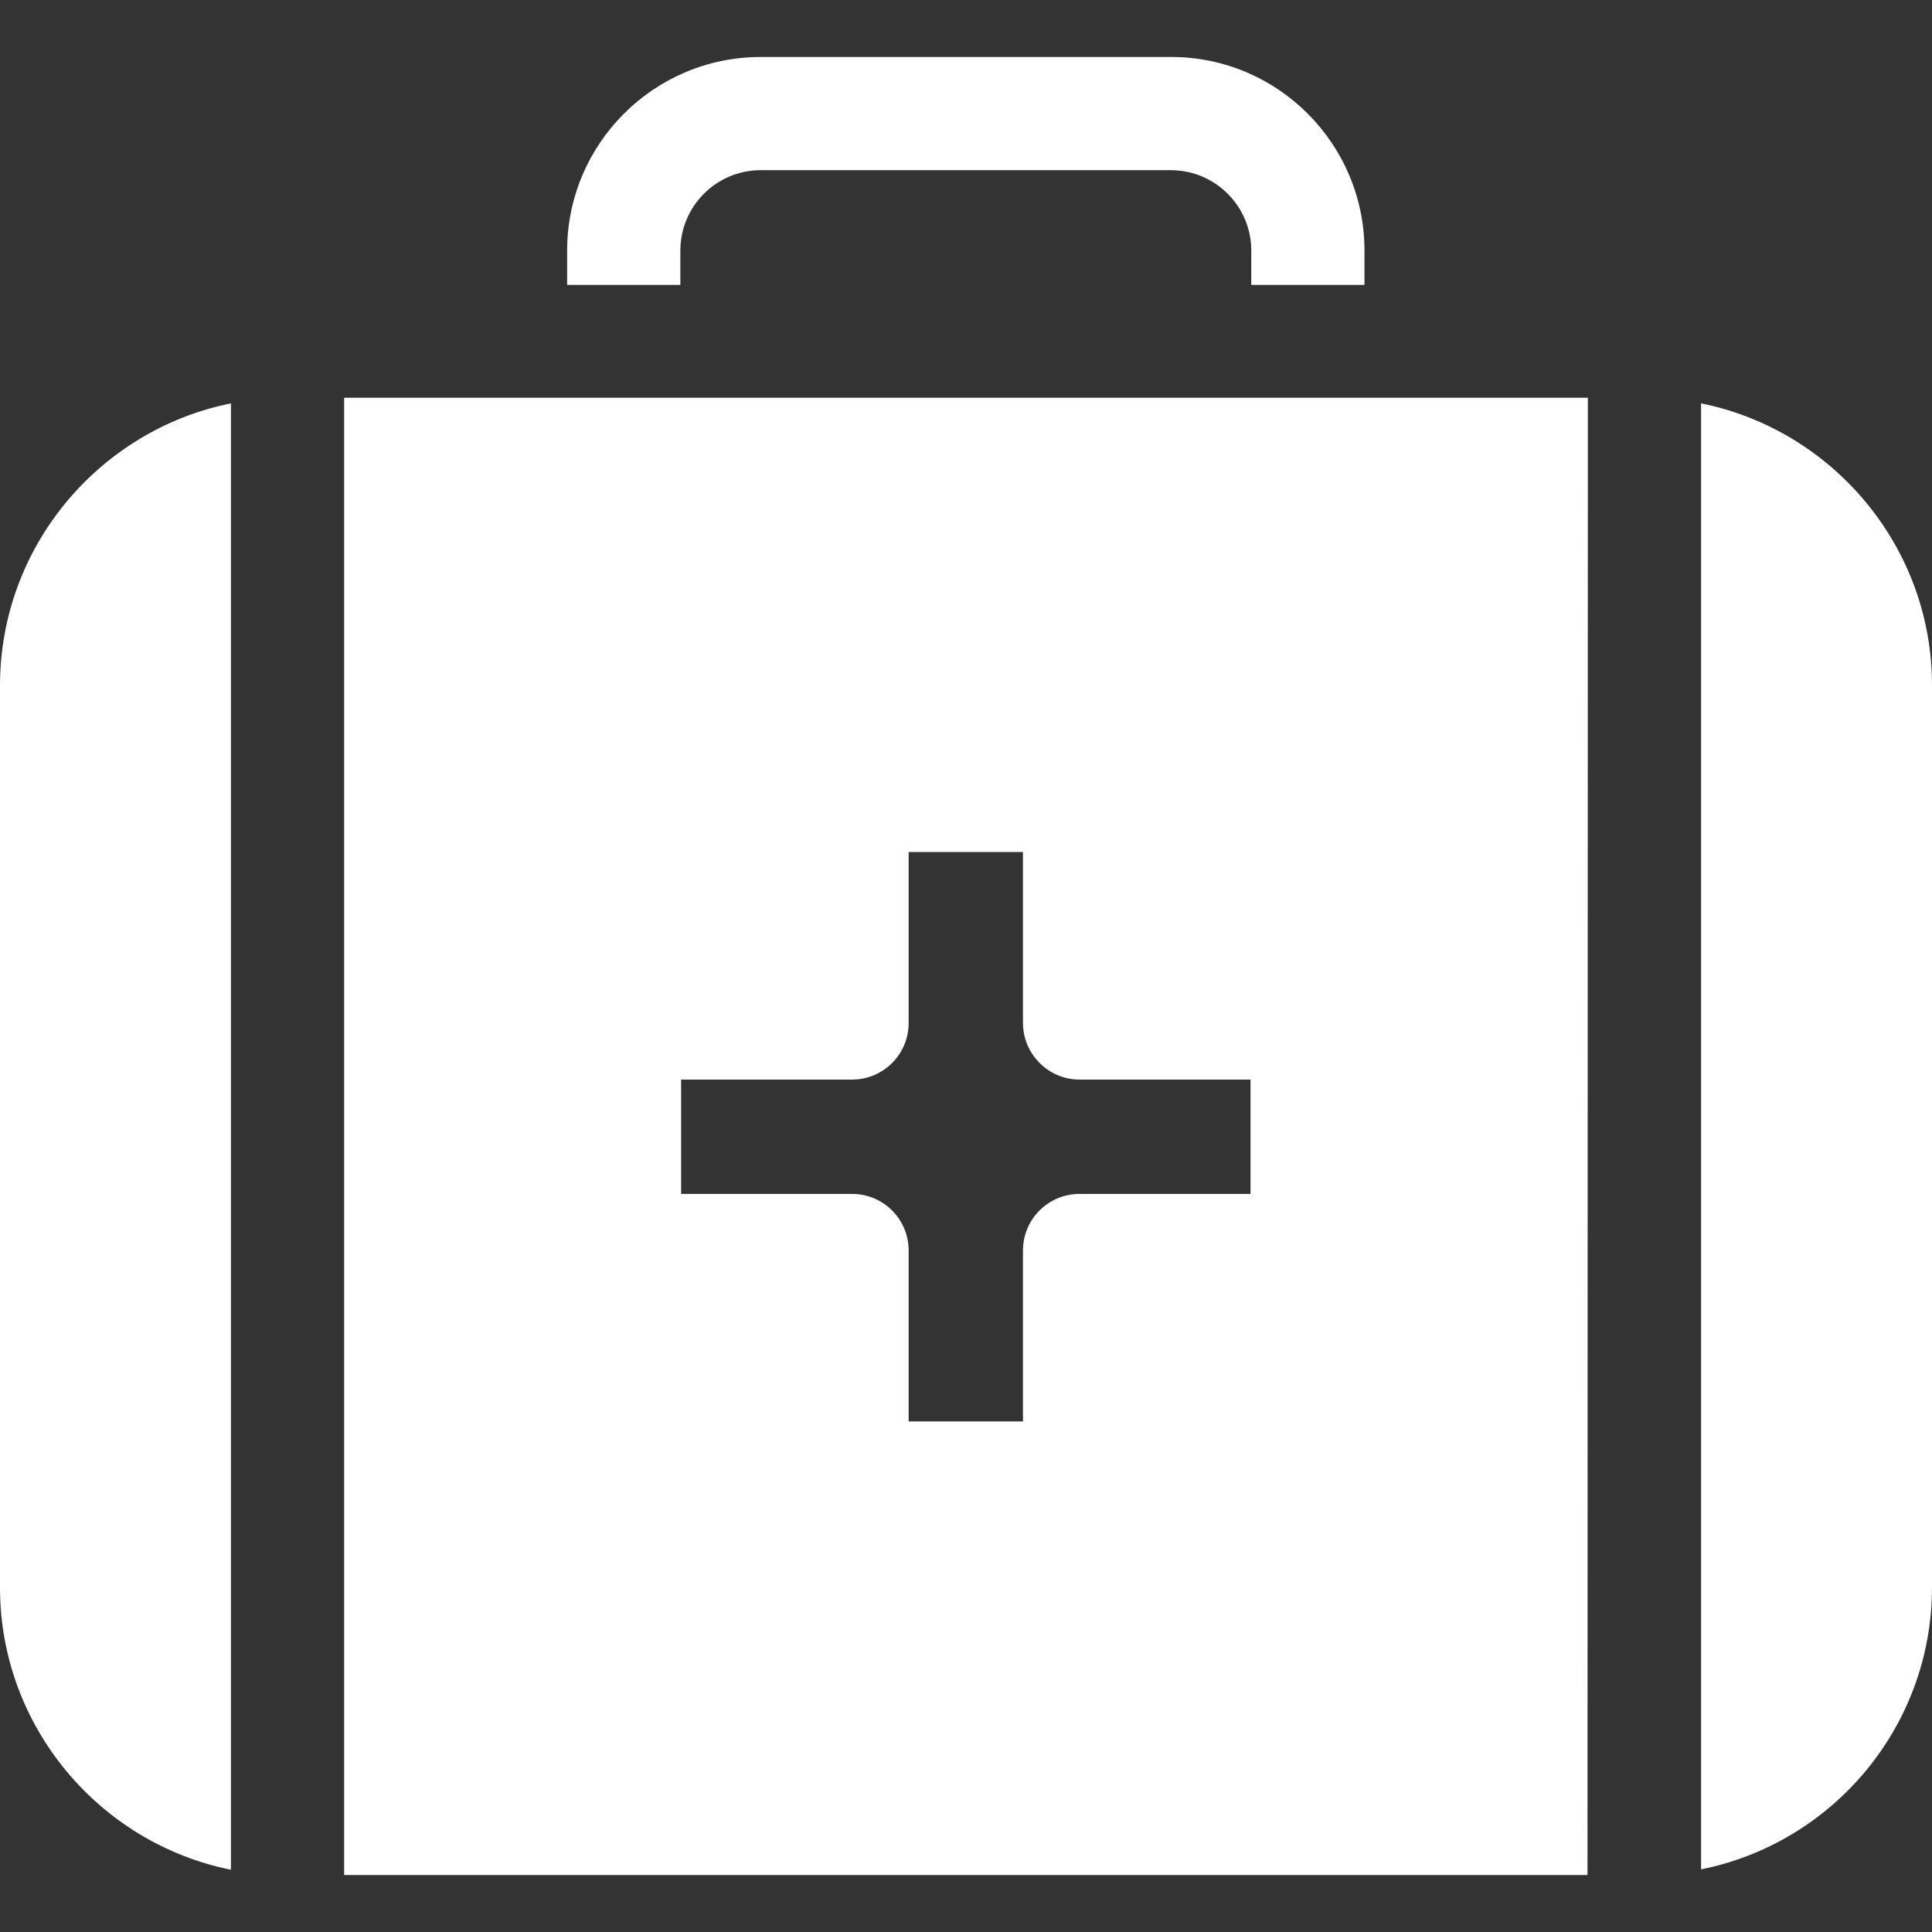
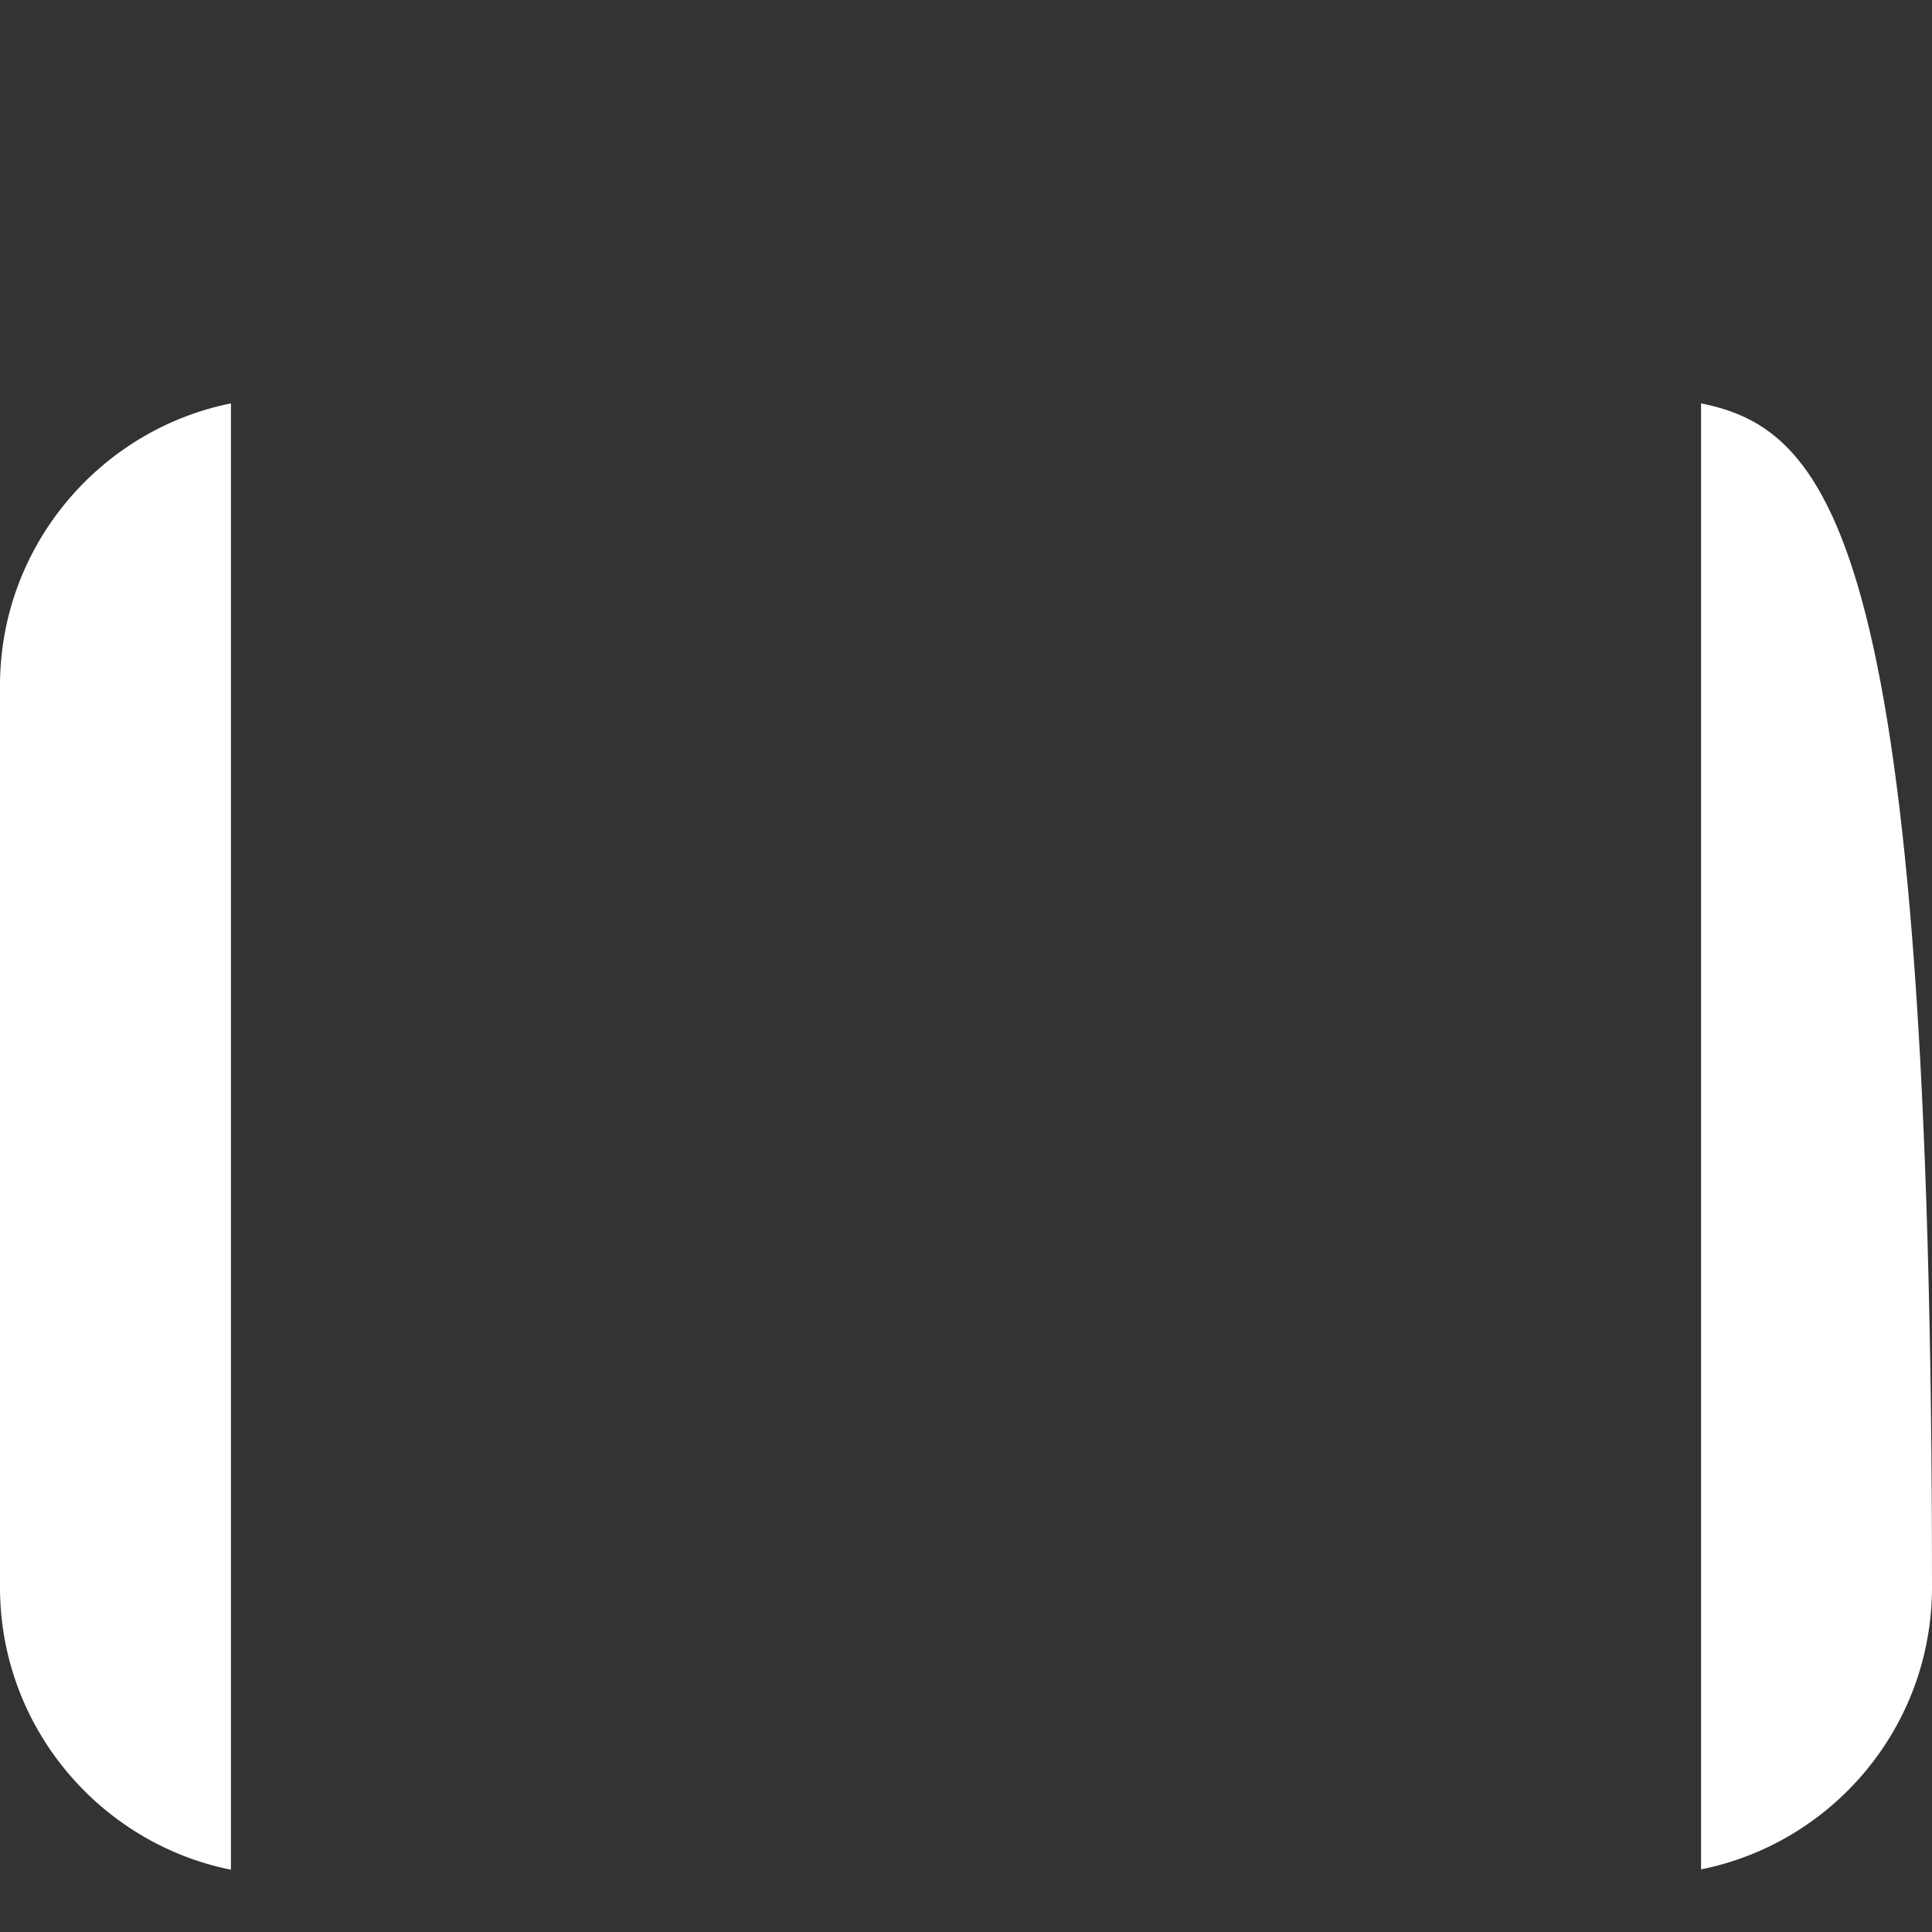
<svg xmlns="http://www.w3.org/2000/svg" version="1.1" id="Capa_1" x="0px" y="0px" viewBox="0 0 512 512" style="enable-background:new 0 0 512 512;" xml:space="preserve">
  <rect x="0" y="0" width="512" height="512" fill="#333333" stroke="none" />
  <style type="text/css">
	.st0{fill:#FFFFFF;}
</style>
  <g id="XMLID_125_">
-     <path id="XMLID_1827_" class="st0" d="M310.4,15.1H201.6c-28.3,0-51.3,23-51.3,51.3v9.1h30v-9.1c0-11.7,9.5-21.3,21.3-21.3h108.7   c11.7,0,21.3,9.5,21.3,21.3v9.1h30v-9.1C361.6,38.1,338.6,15.1,310.4,15.1L310.4,15.1z" />
    <path id="XMLID_1836_" class="st0" d="M0,181.7v239c0,36.9,26.4,67.8,61.2,74.8V106.9C26.4,113.9,0,144.8,0,181.7L0,181.7z" />
-     <path id="XMLID_1837_" class="st0" d="M450.8,106.9v388.5c34.9-7,61.2-37.8,61.2-74.8v-239C512,144.8,485.6,113.9,450.8,106.9   L450.8,106.9z" />
-     <path class="st0" d="M91.2,105.4v391.5h329.5l0.1-391.5H91.2z M331.4,316.4h-45.3c-8.3,0-15,6.7-15,15v45.3h-30.3v-45.3   c0-8.3-6.7-15-15-15h-45.3v-30.3h45.3c8.3,0,15-6.7,15-15v-45.3h30.3v45.3c0,8.2,6.7,15,15,15h45.3V316.4z" />
+     <path id="XMLID_1837_" class="st0" d="M450.8,106.9v388.5c34.9-7,61.2-37.8,61.2-74.8C512,144.8,485.6,113.9,450.8,106.9   L450.8,106.9z" />
  </g>
</svg>